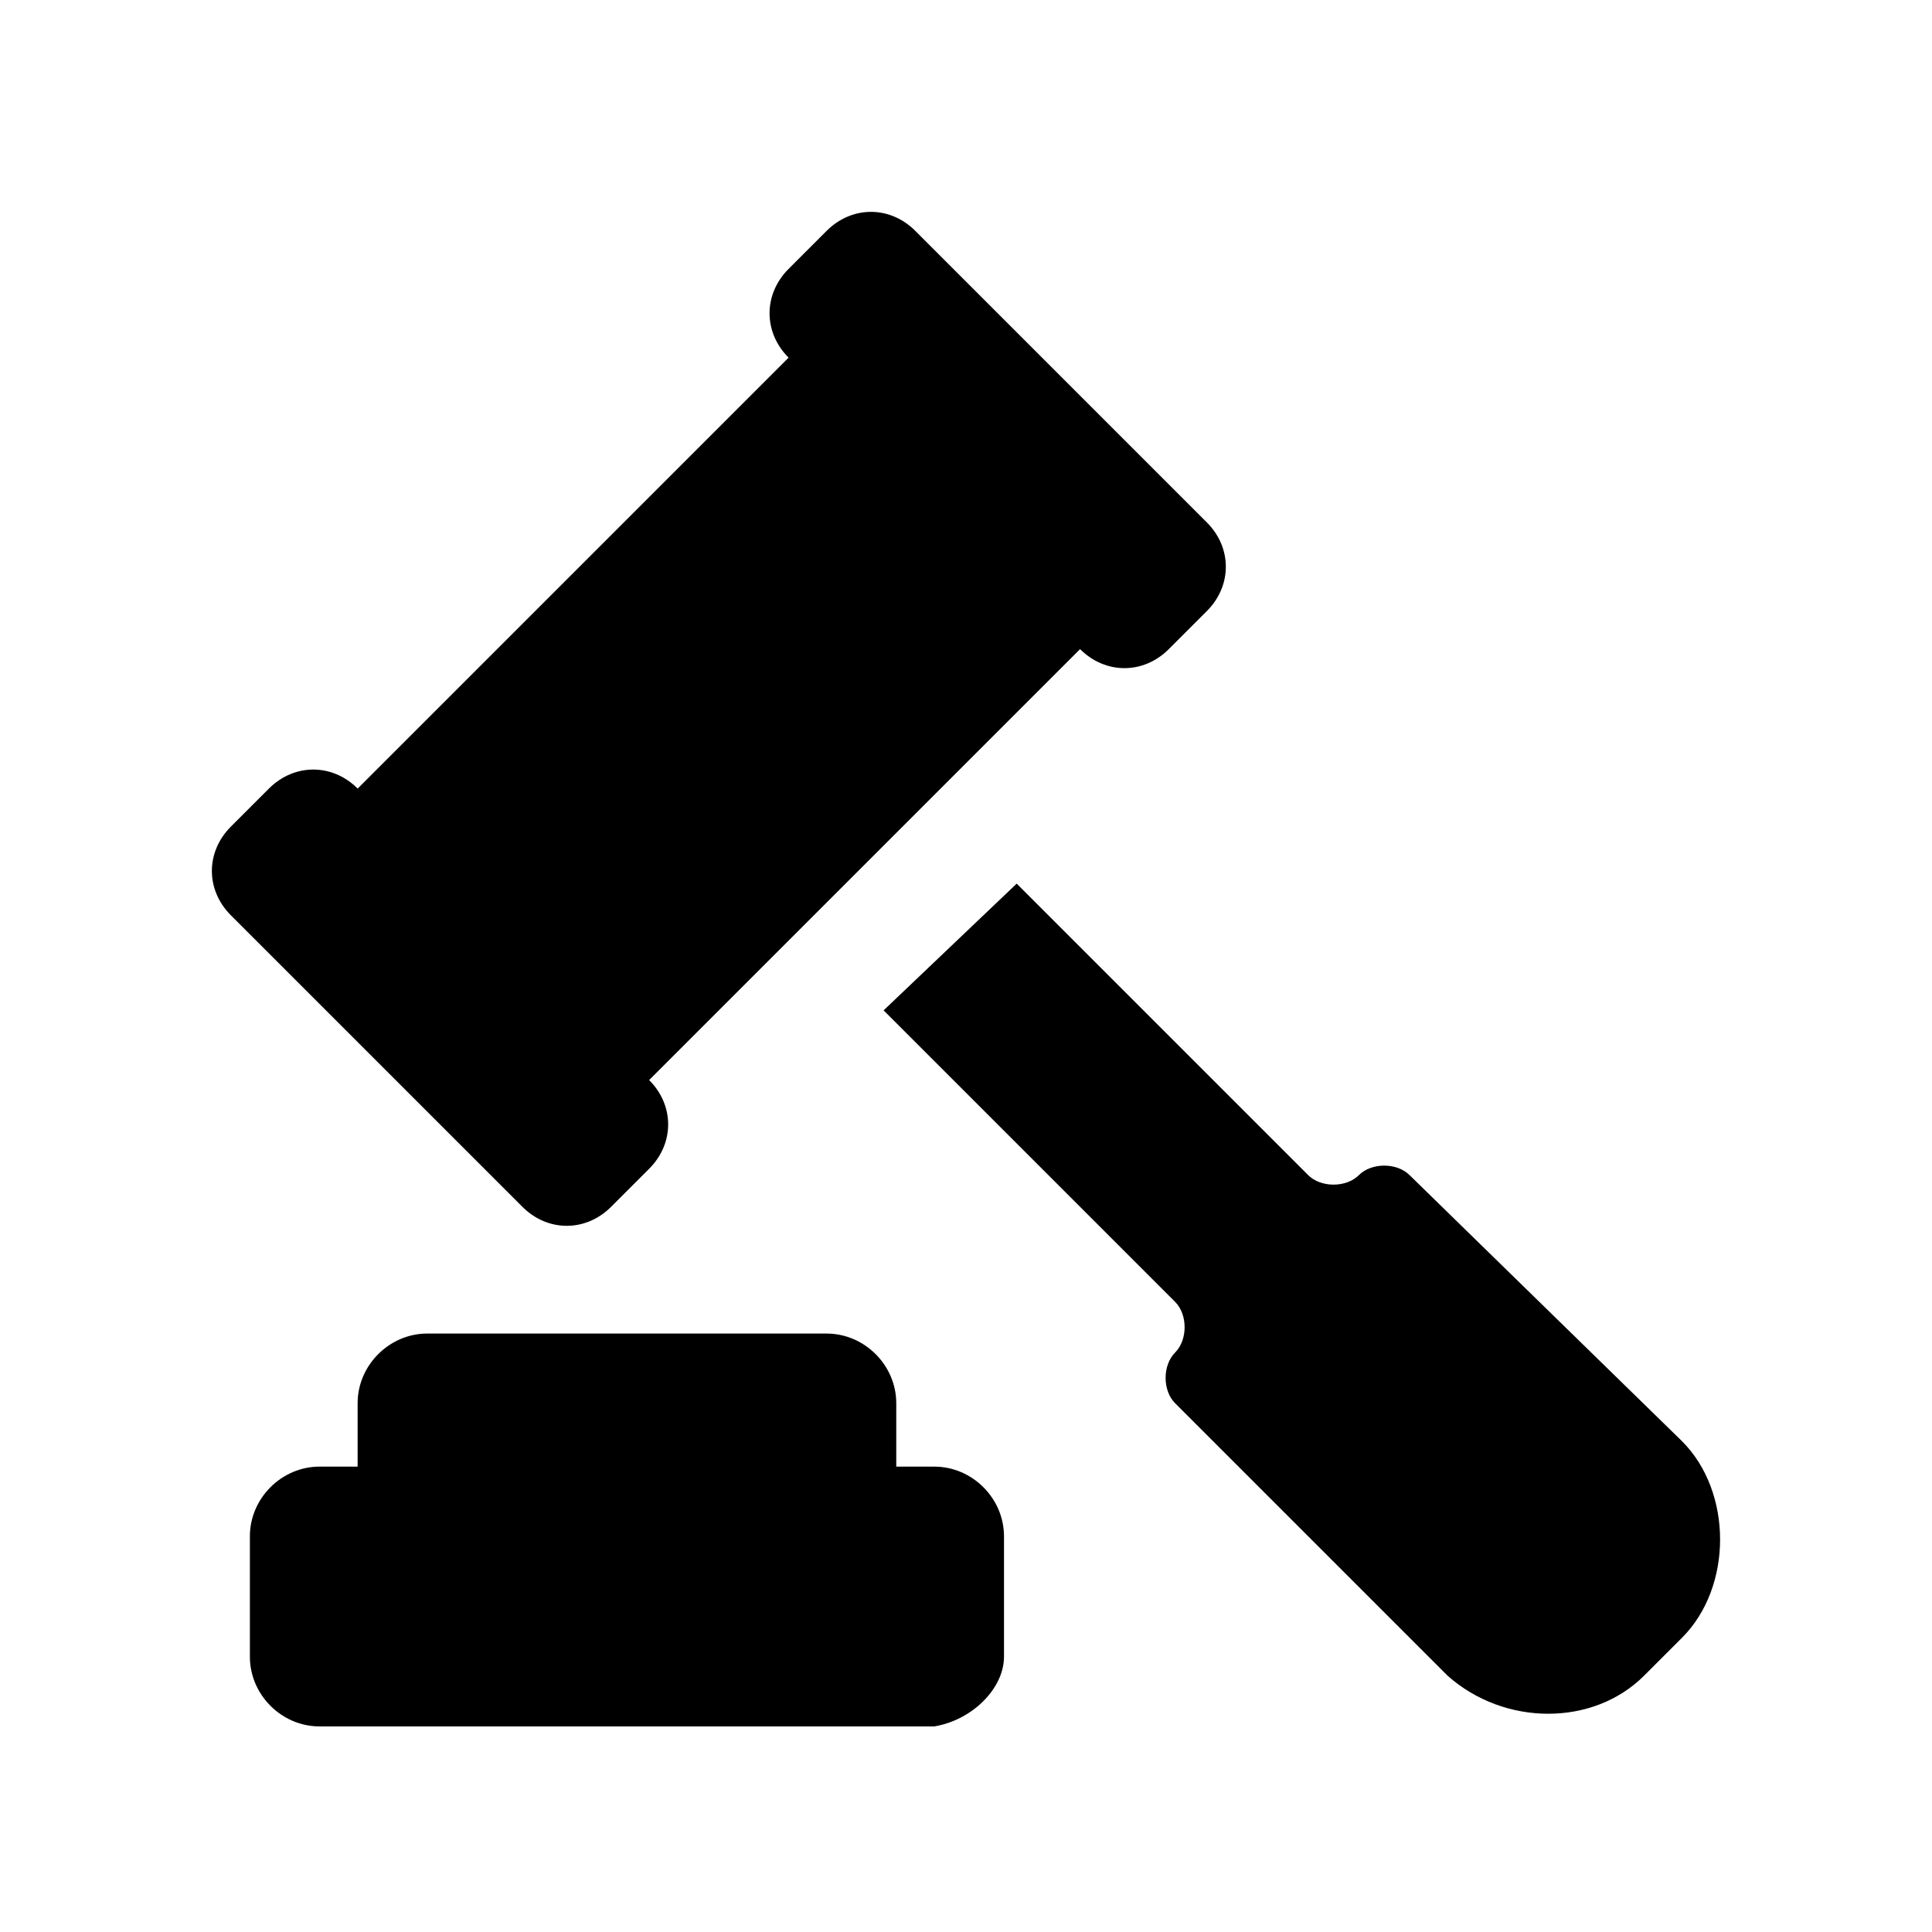
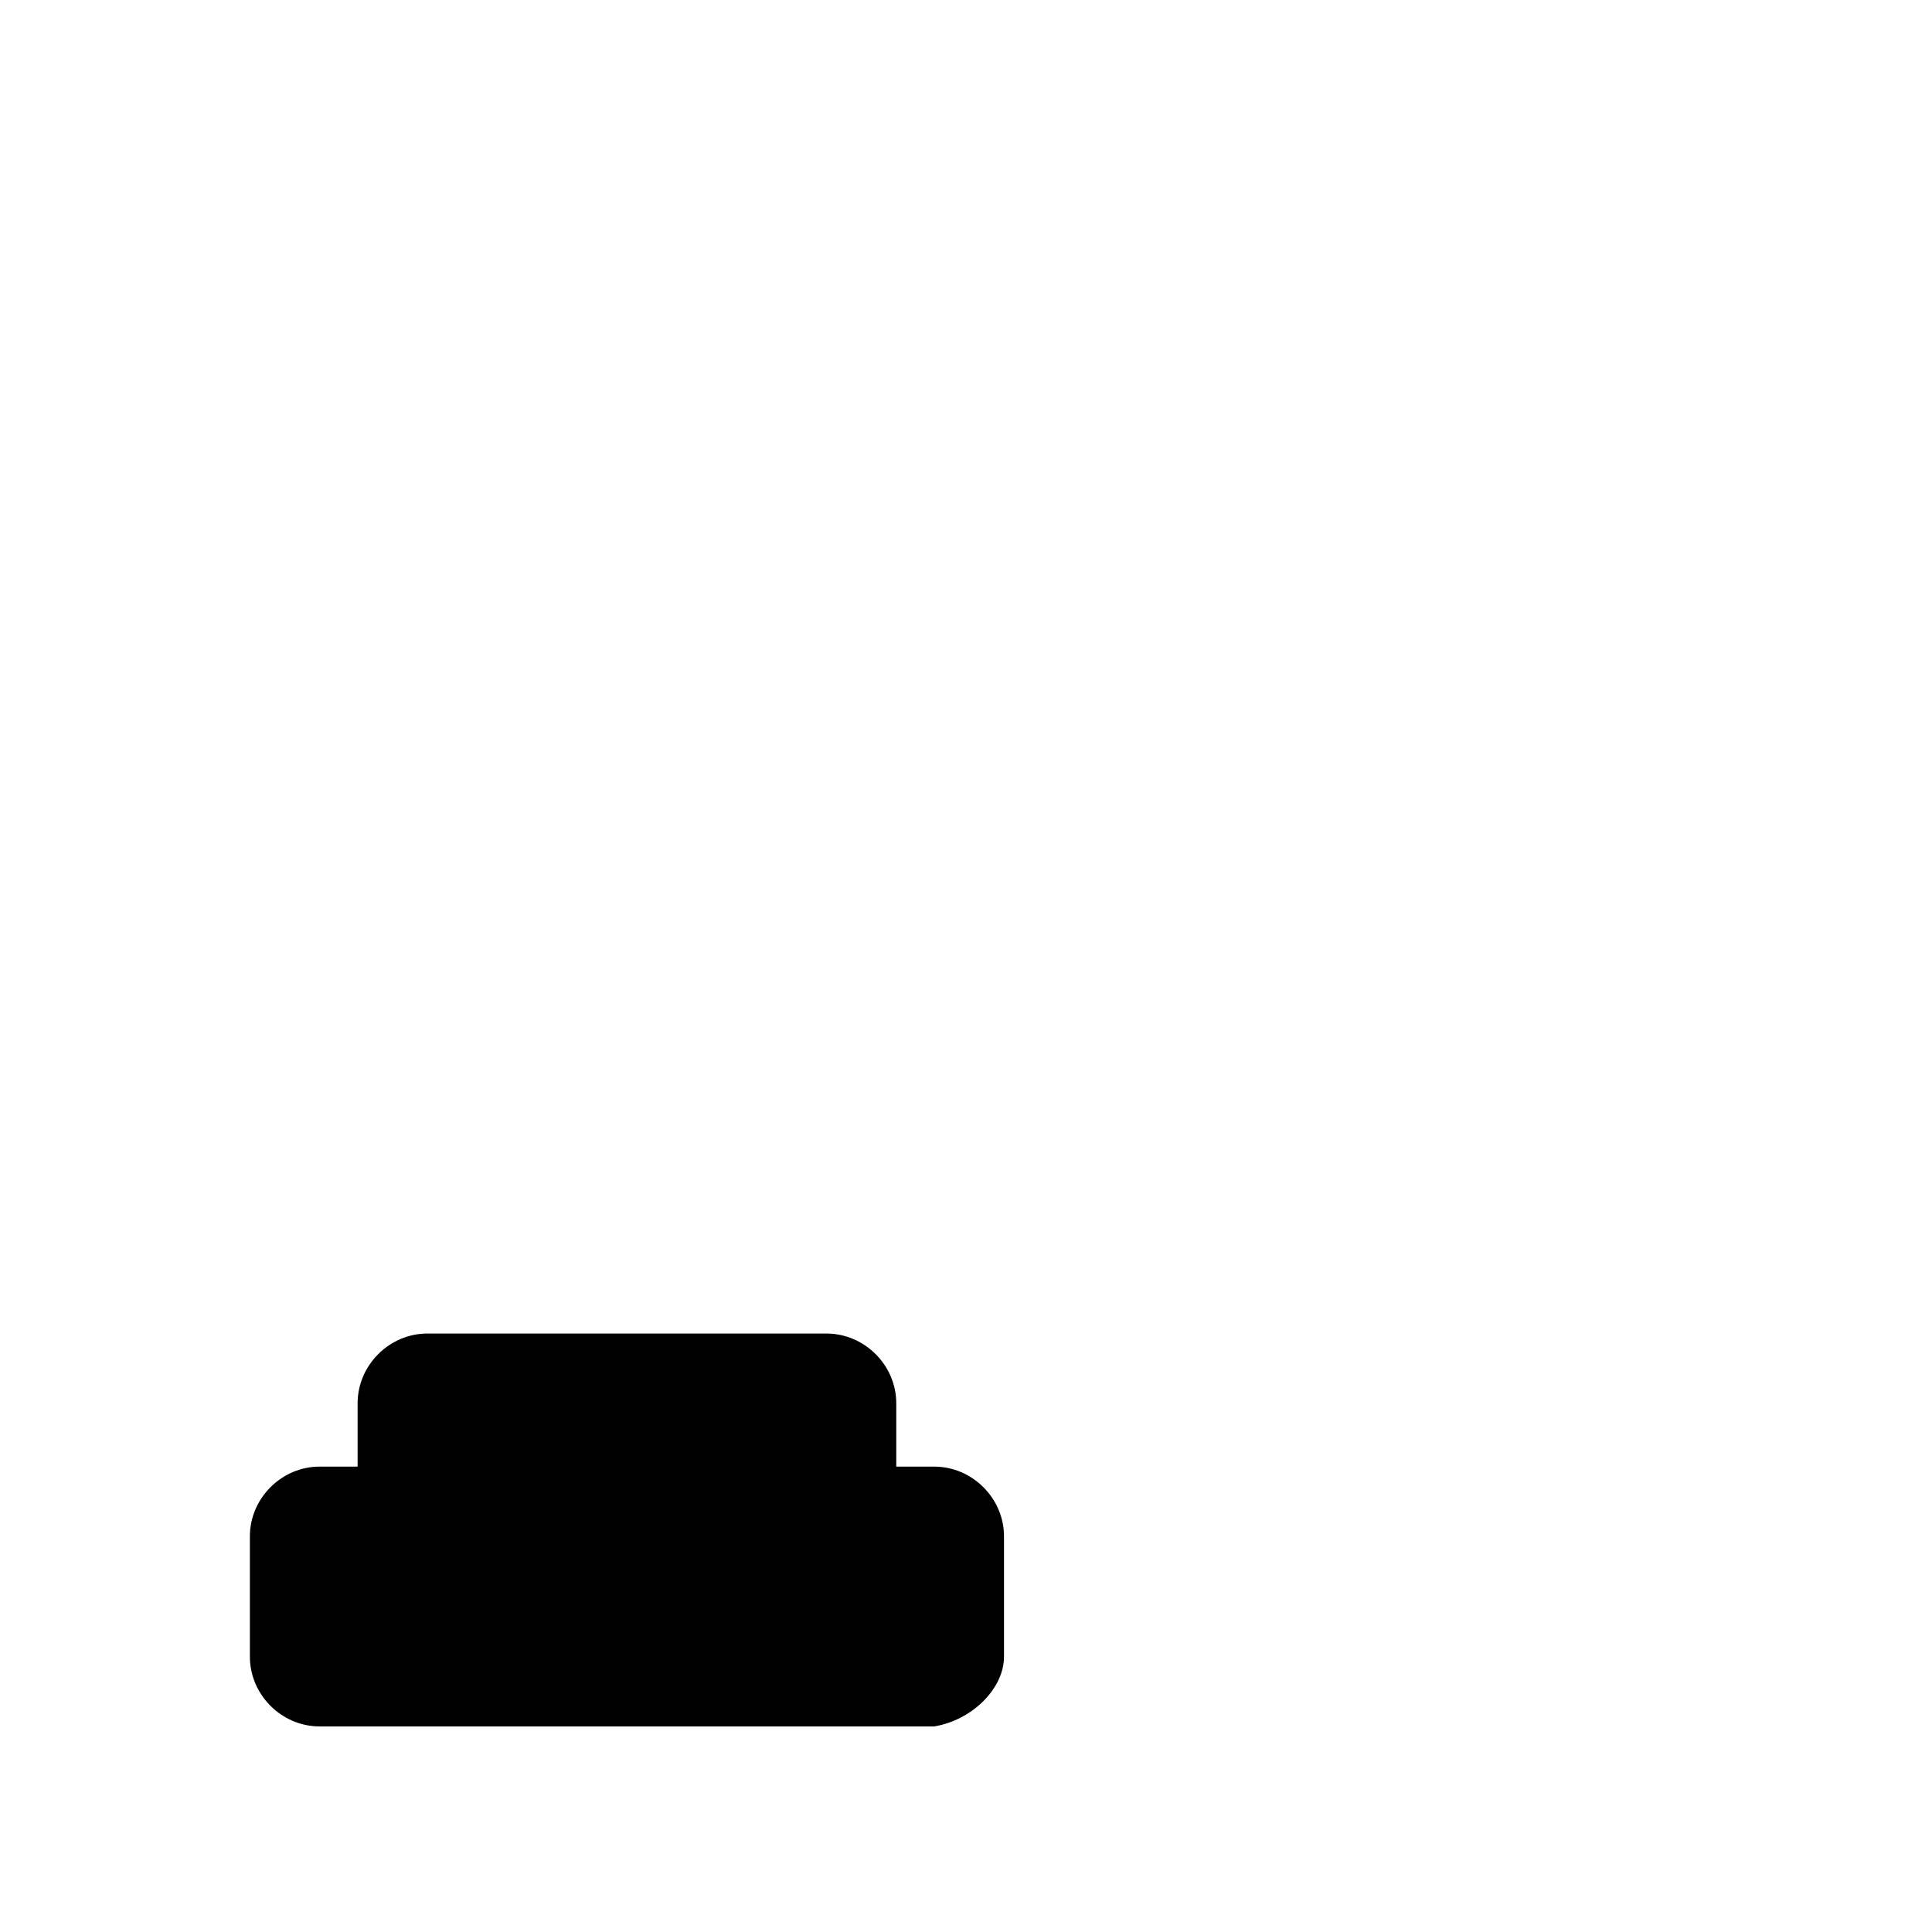
<svg xmlns="http://www.w3.org/2000/svg" fill="#000000" width="800px" height="800px" version="1.1" viewBox="144 144 512 512">
  <g>
-     <path d="m517.55 455.42c-3.359-3.359-10.078-3.359-13.434 0-3.359 3.359-10.078 3.359-13.434 0l-77.25-77.25-35.266 33.586 77.25 77.25c3.359 3.359 3.359 10.078 0 13.434-3.359 3.359-3.359 10.078 0 13.434l72.211 72.211c15.113 13.434 38.625 13.434 52.059 0l10.078-10.078c13.434-13.434 13.434-38.625 0-52.059z" />
-     <path d="m238.78 352.98c-6.719-6.719-16.793-6.719-23.512 0l-10.078 10.078c-6.719 6.719-6.719 16.793 0 23.512l77.25 77.246c6.719 6.719 16.793 6.719 23.512 0l10.078-10.078c6.719-6.719 6.719-16.793 0-23.512l114.2-114.2c6.719 6.719 16.793 6.719 23.512 0l10.078-10.078c6.719-6.719 6.719-16.793 0-23.512l-77.25-77.25c-6.719-6.719-16.793-6.719-23.512 0l-10.078 10.082c-6.719 6.719-6.719 16.793 0 23.512z" />
    <path d="m410.07 583.05v-31.906c0-10.078-8.398-18.473-18.473-18.473h-10.078v-16.793c0-10.078-8.398-18.473-18.473-18.473l-105.8-0.004c-10.078 0-18.473 8.398-18.473 18.473v16.793h-10.078c-10.078 0-18.473 8.398-18.473 18.473v31.906c0 10.078 8.398 18.473 18.473 18.473h162.9c10.078-1.676 18.473-10.074 18.473-18.469z" />
  </g>
</svg>